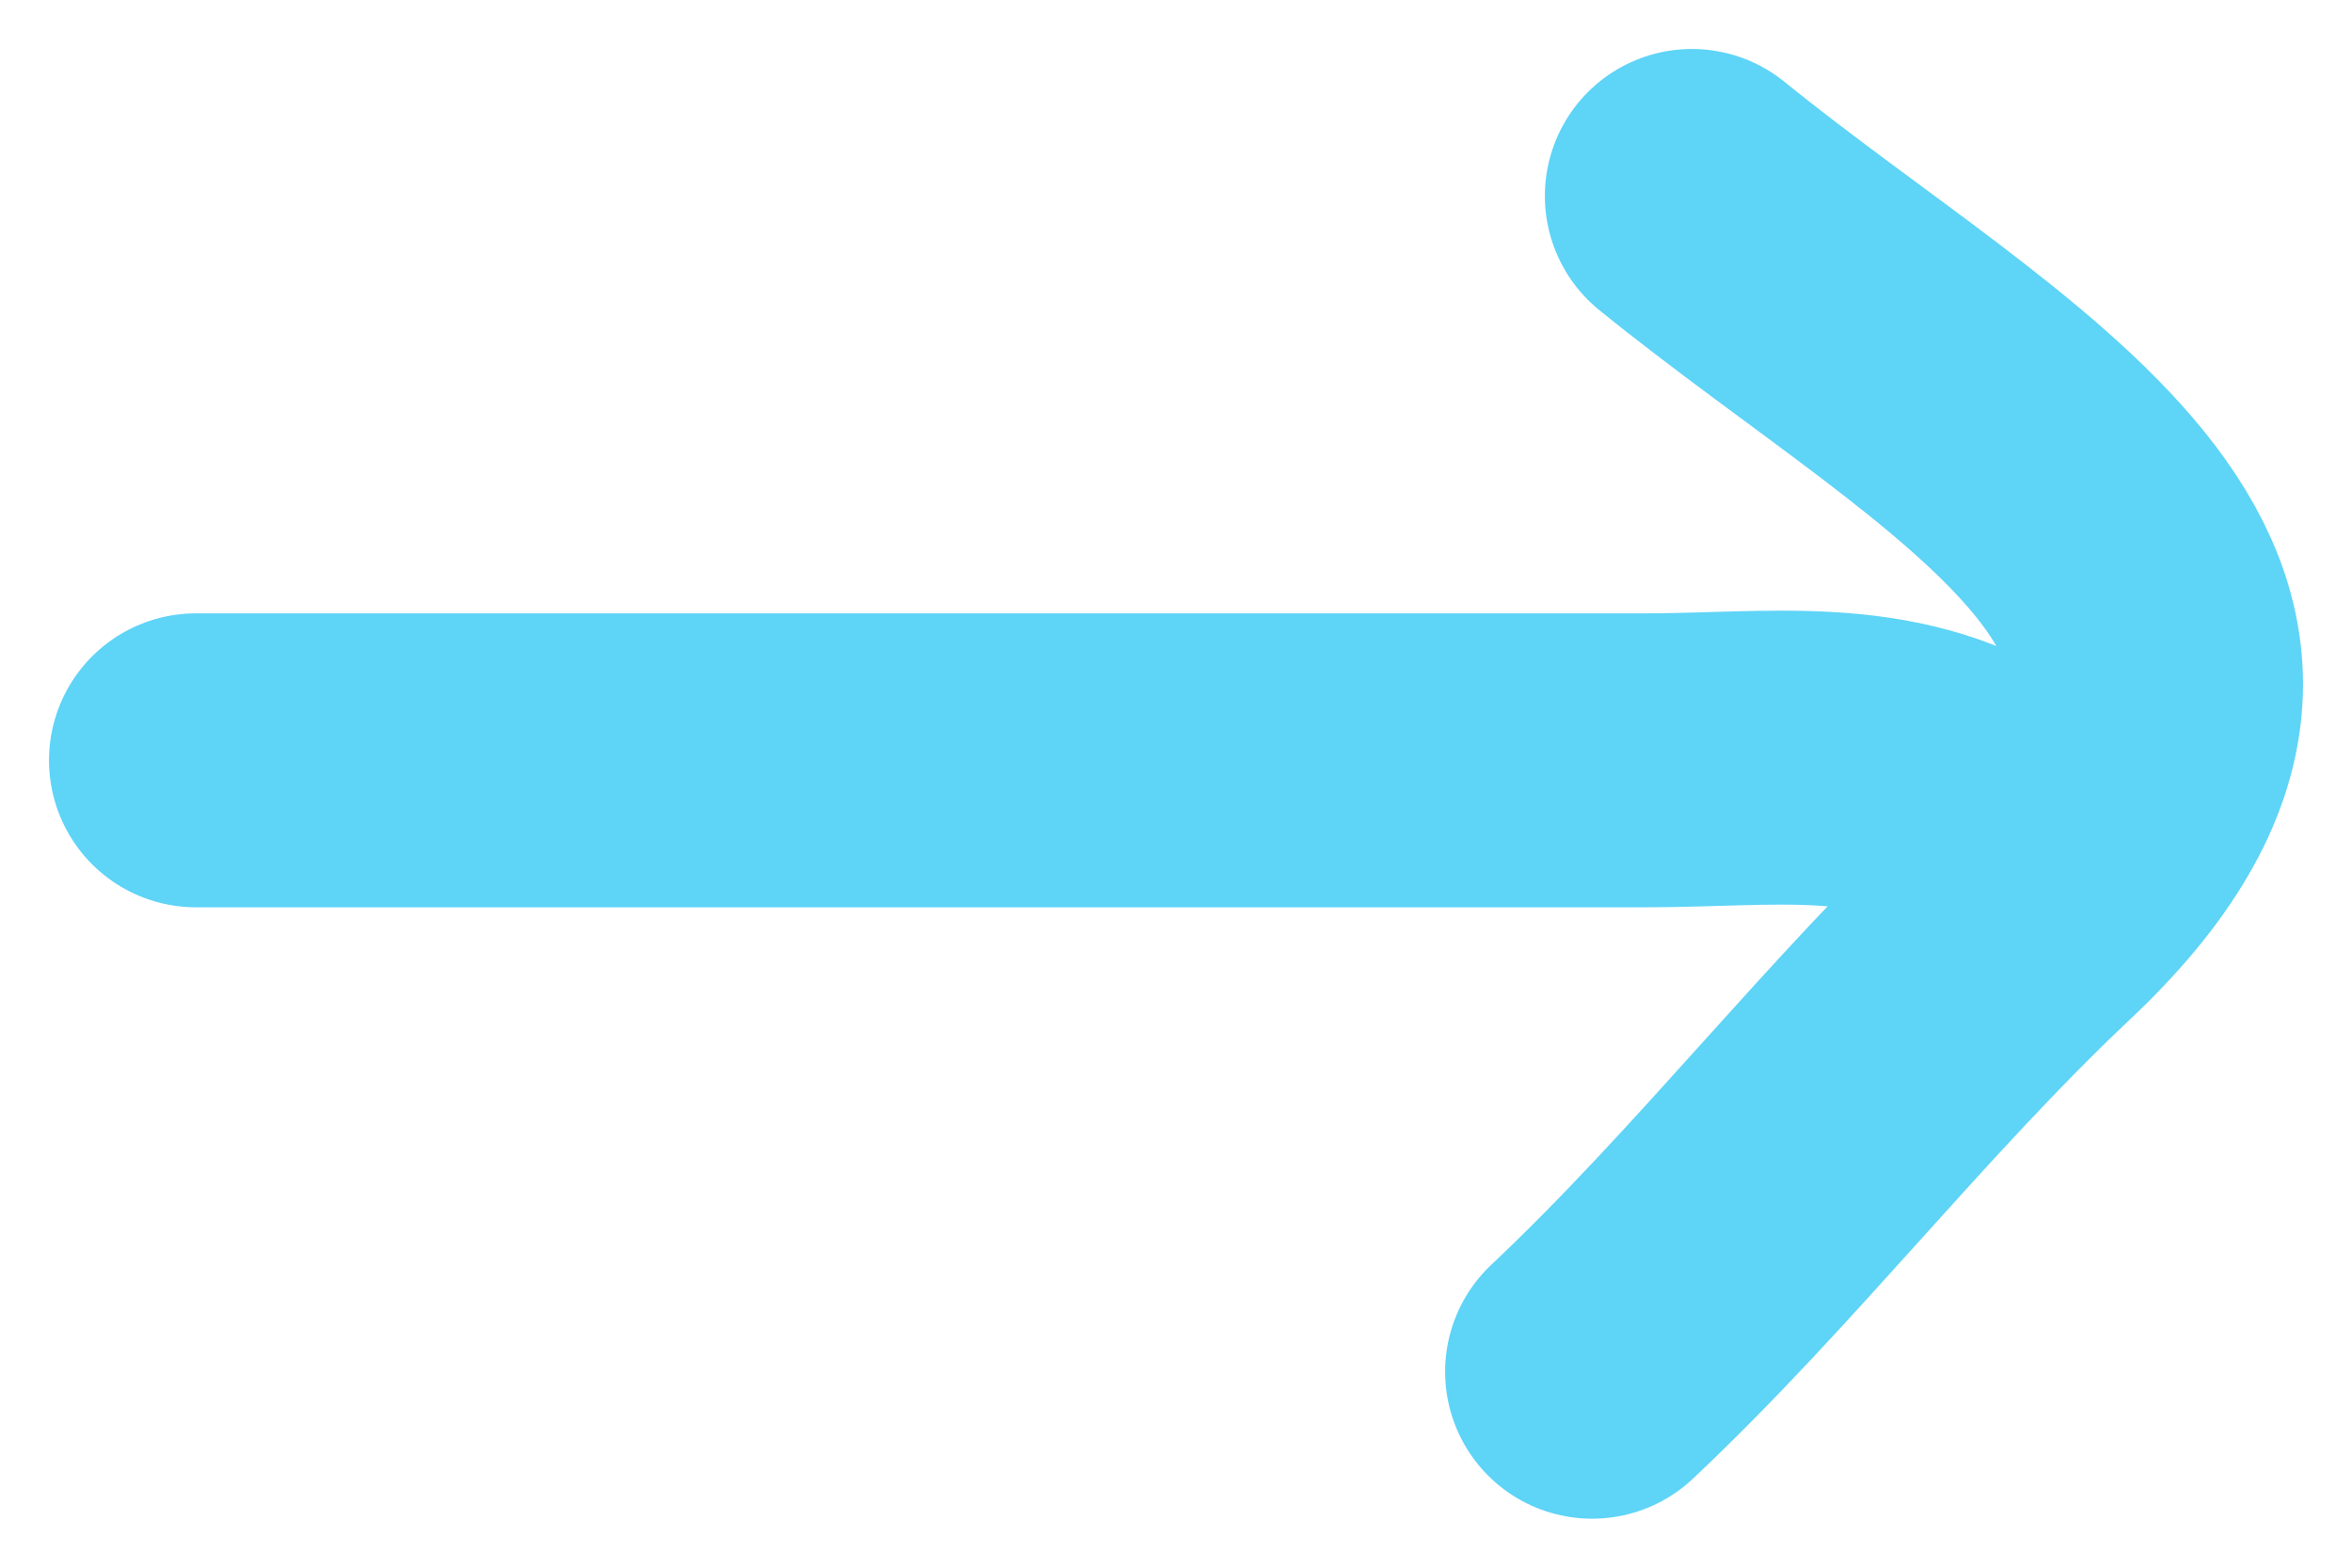
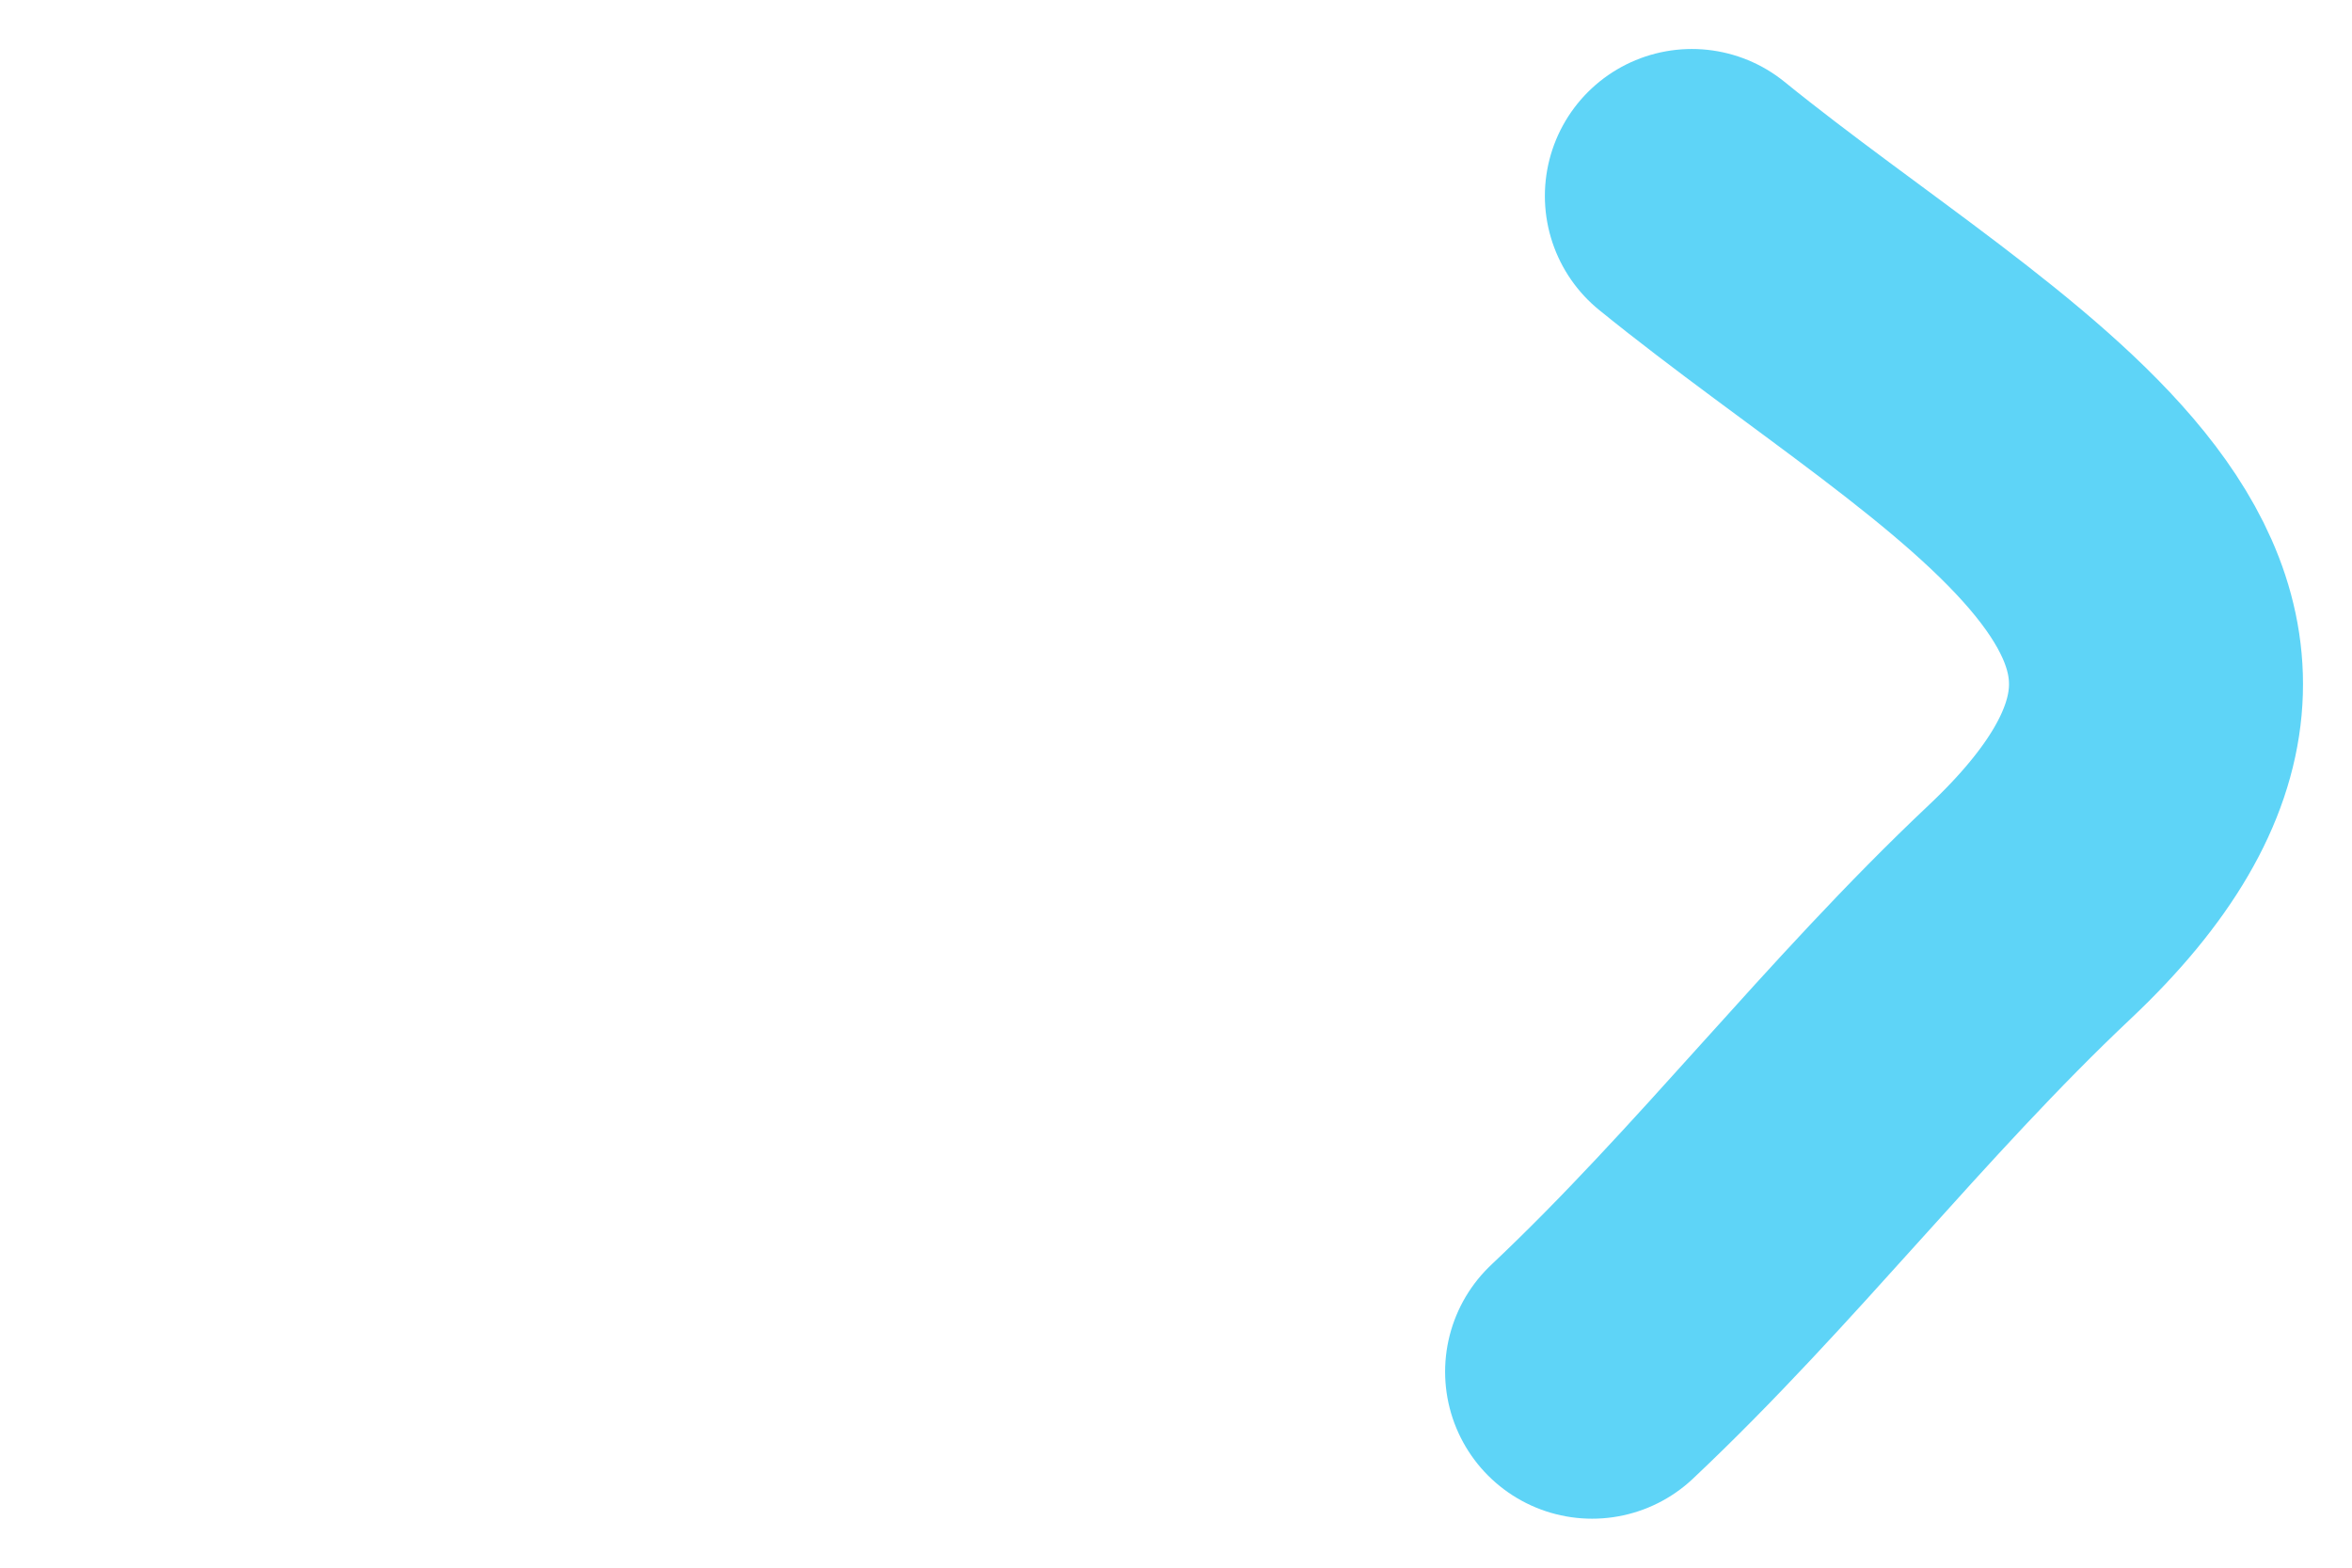
<svg xmlns="http://www.w3.org/2000/svg" width="24" height="16" fill="none">
-   <path stroke="#5ED4F7" stroke-linecap="round" stroke-width="3" d="M2 7.76h14.783c1.295 0 2.453-.2 3.533.48" />
  <path stroke="#5ED4F7" stroke-linecap="round" stroke-width="3" d="M17.264 2c2.891 2.345 6.795 4.15 3.448 7.307-1.592 1.502-2.891 3.208-4.466 4.693" />
</svg>